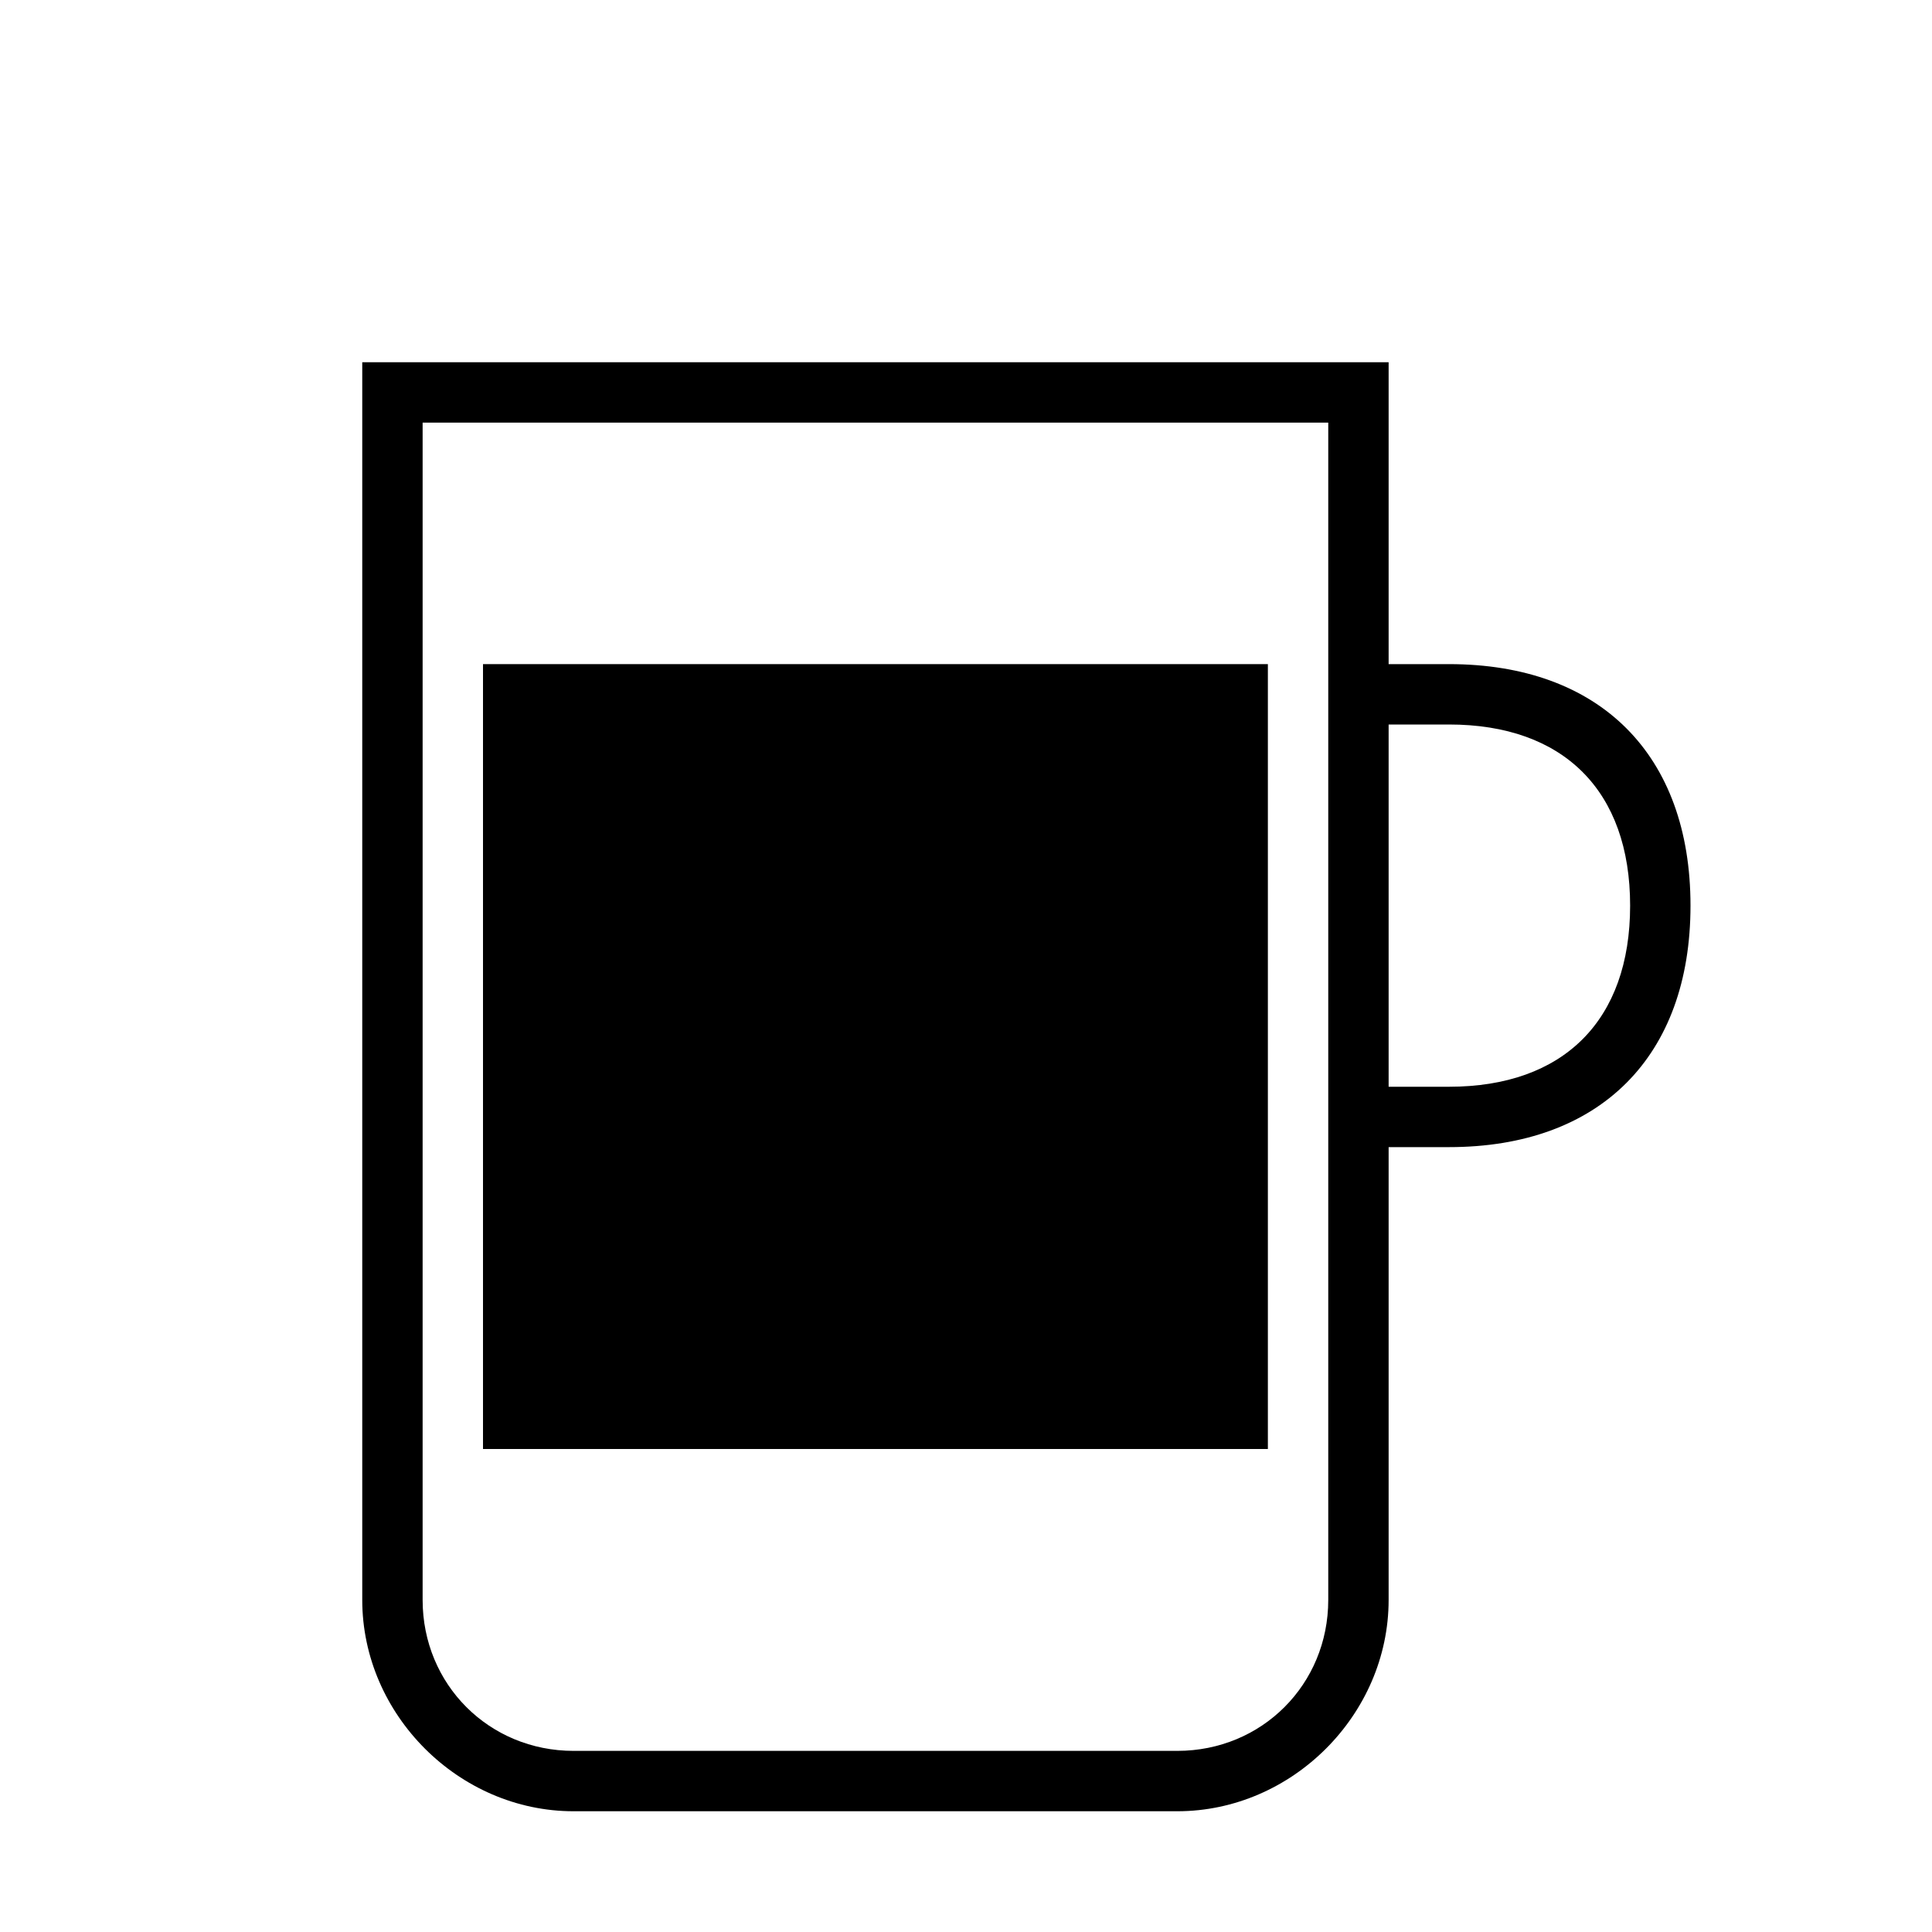
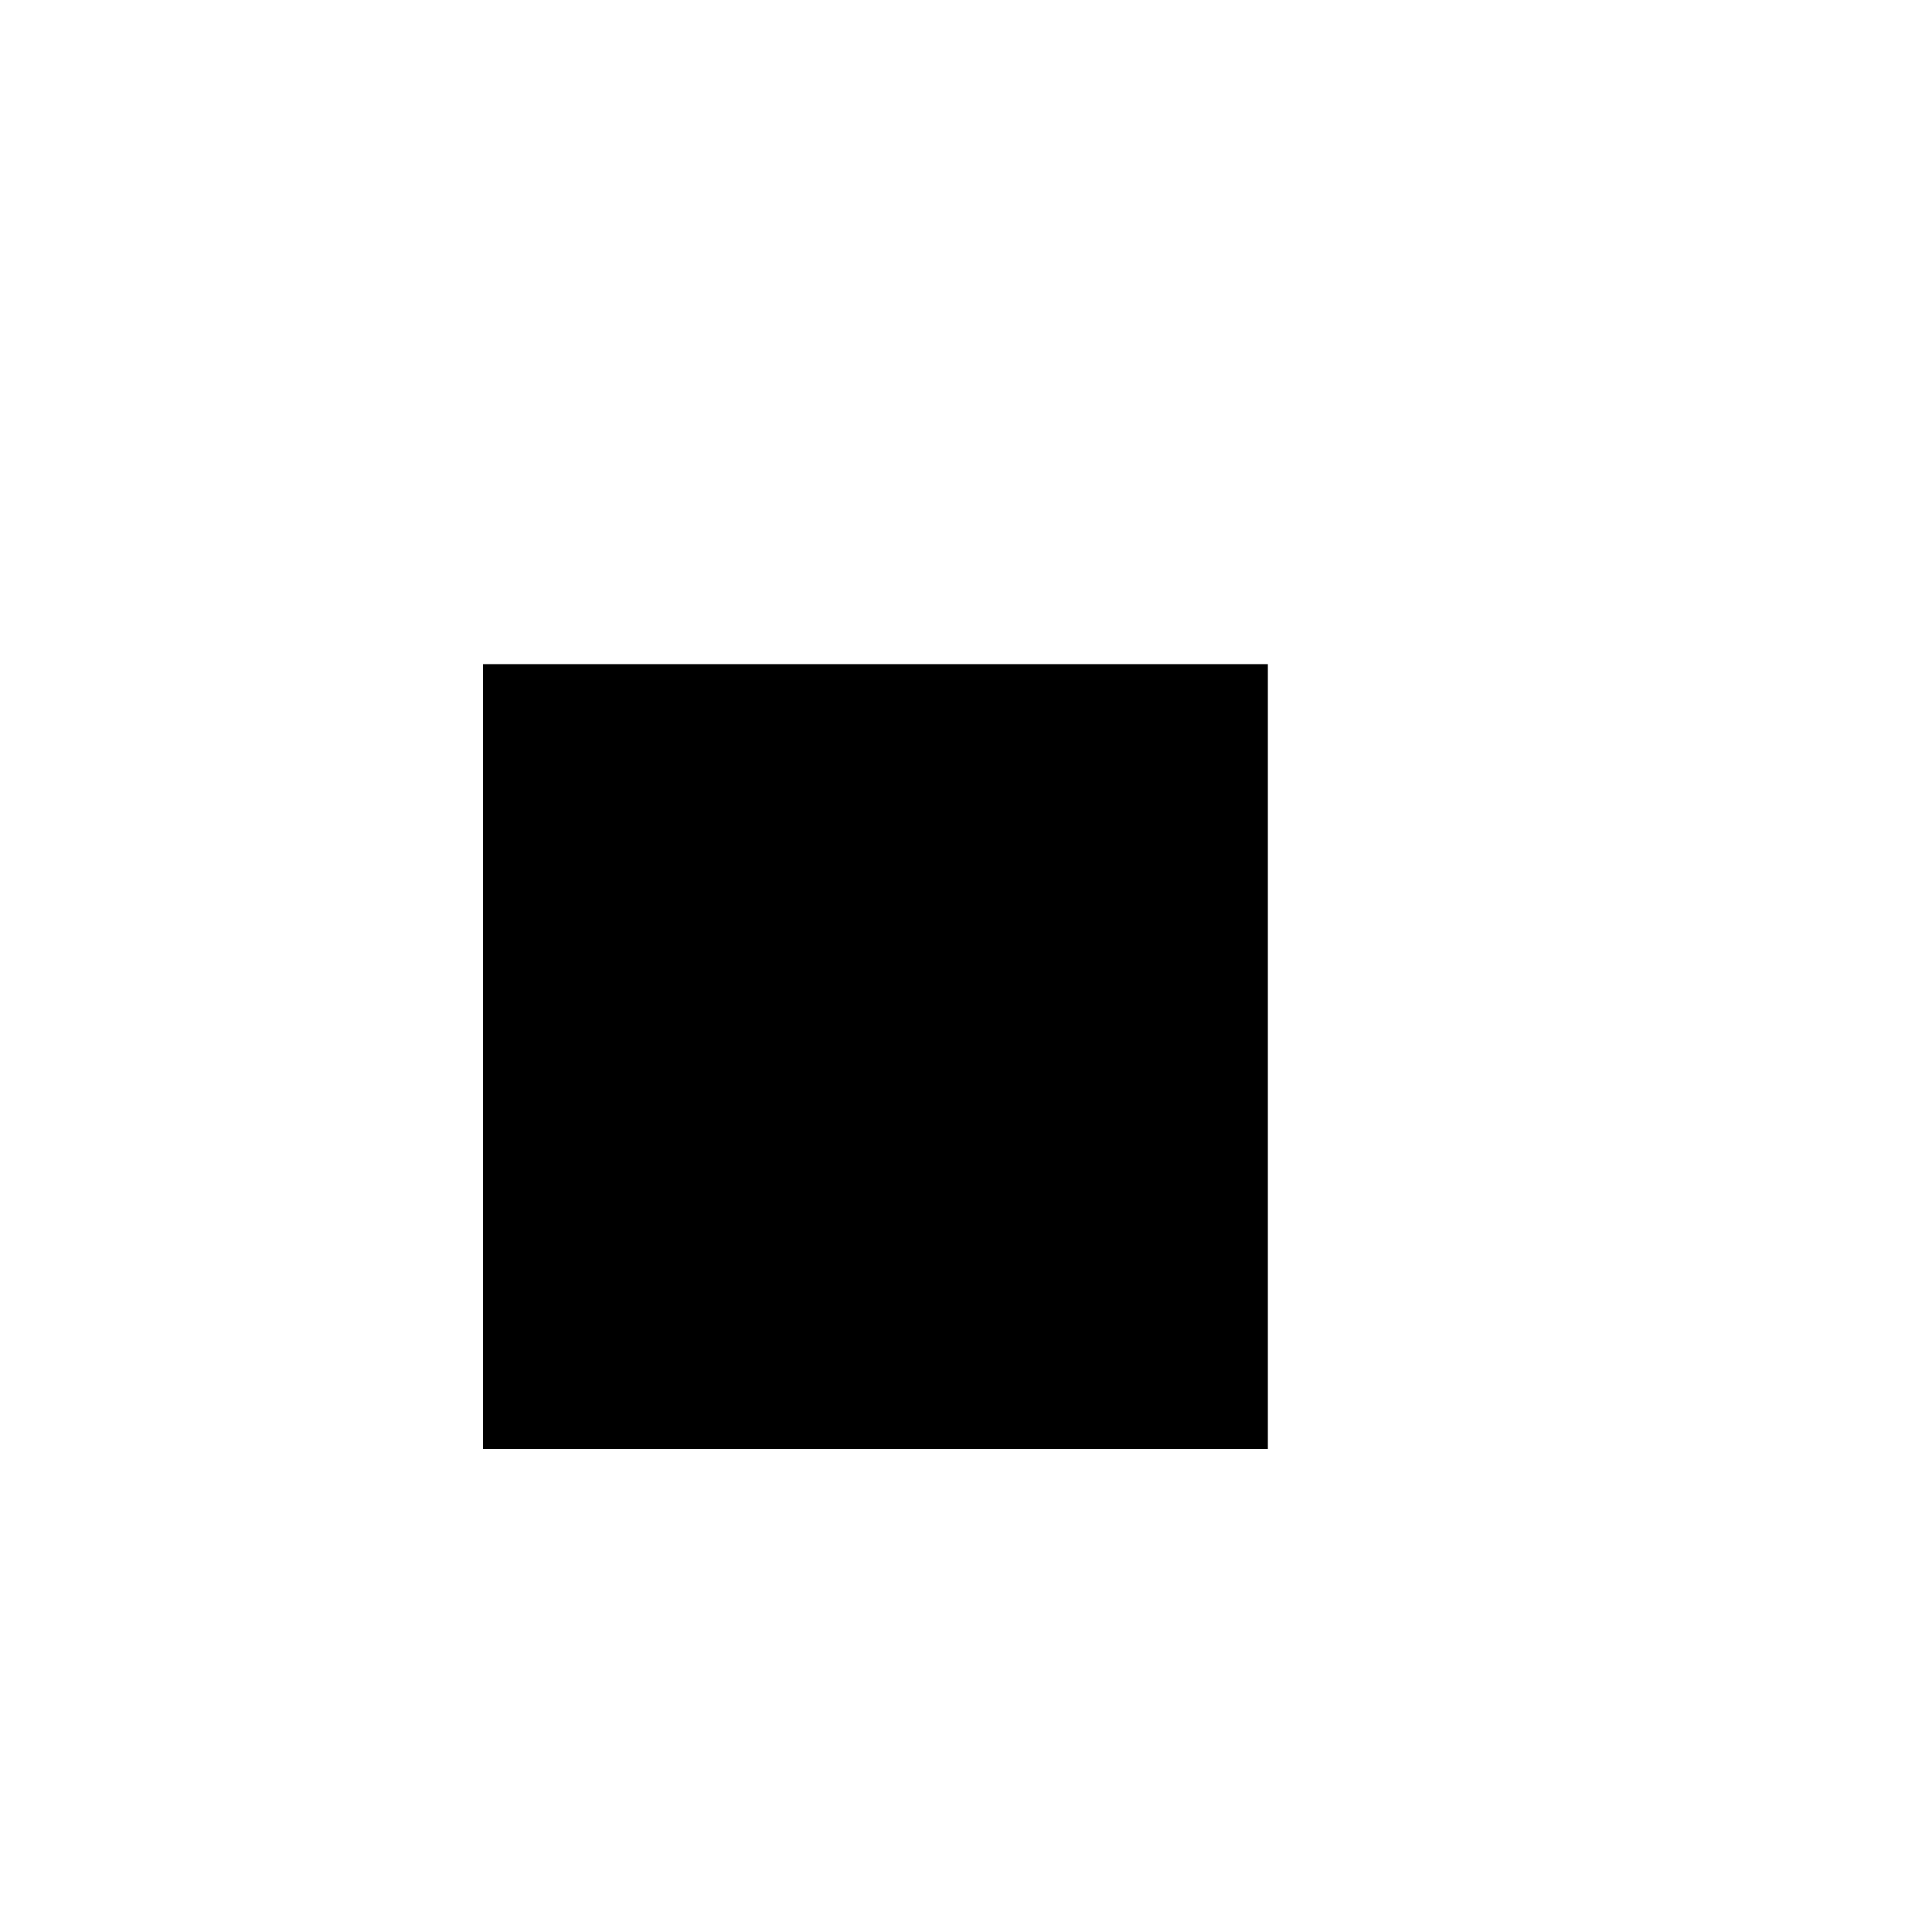
<svg xmlns="http://www.w3.org/2000/svg" width="32" height="32" viewBox="0 0 32 32" fill="currentColor">
  <path d="M21 11H8v13h13V11Z" />
-   <path d="M24 11h-1V6H6v20.5C6 28.4 7.6 30 9.5 30h10c1.9 0 3.5-1.6 3.5-3.5V19h1c2.5 0 4-1.5 4-4s-1.5-4-4-4Zm-2 15.5c0 1.4-1.1 2.5-2.5 2.5h-10C8.1 29 7 27.9 7 26.5V7h15v19.5Zm2-8.5h-1v-6h1c1.9 0 3 1.1 3 3s-1.1 3-3 3Z" />
</svg>